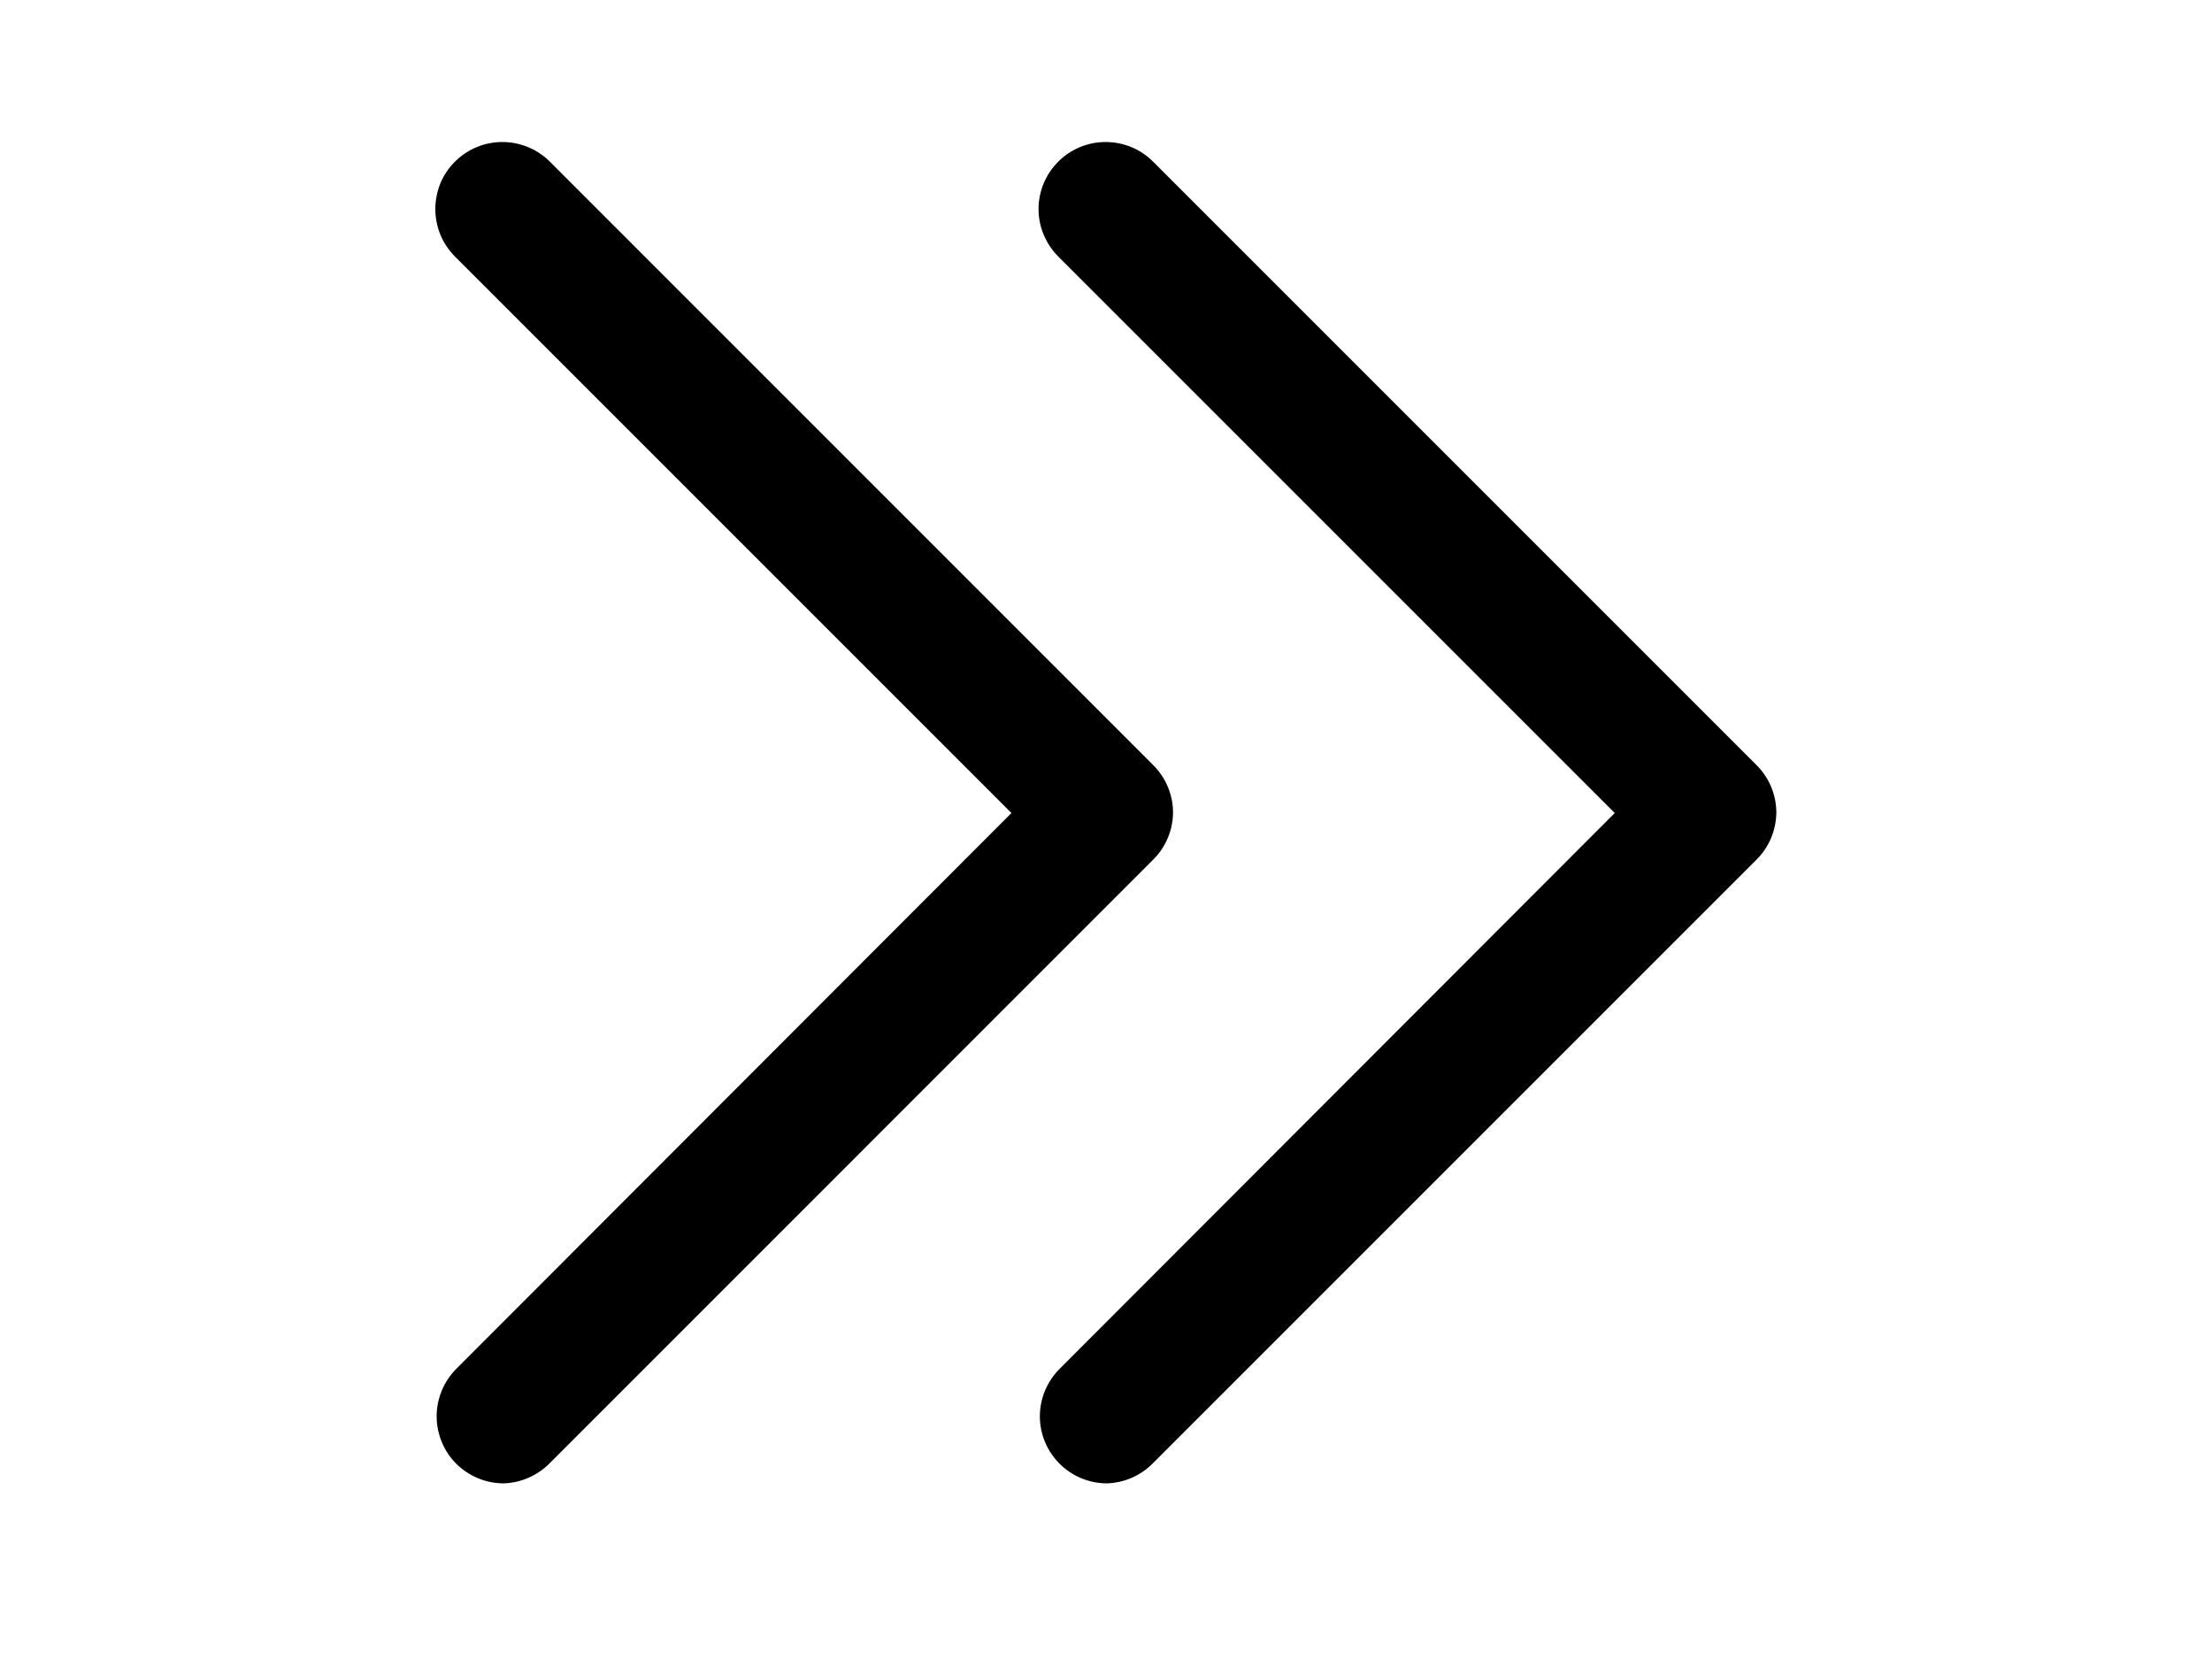
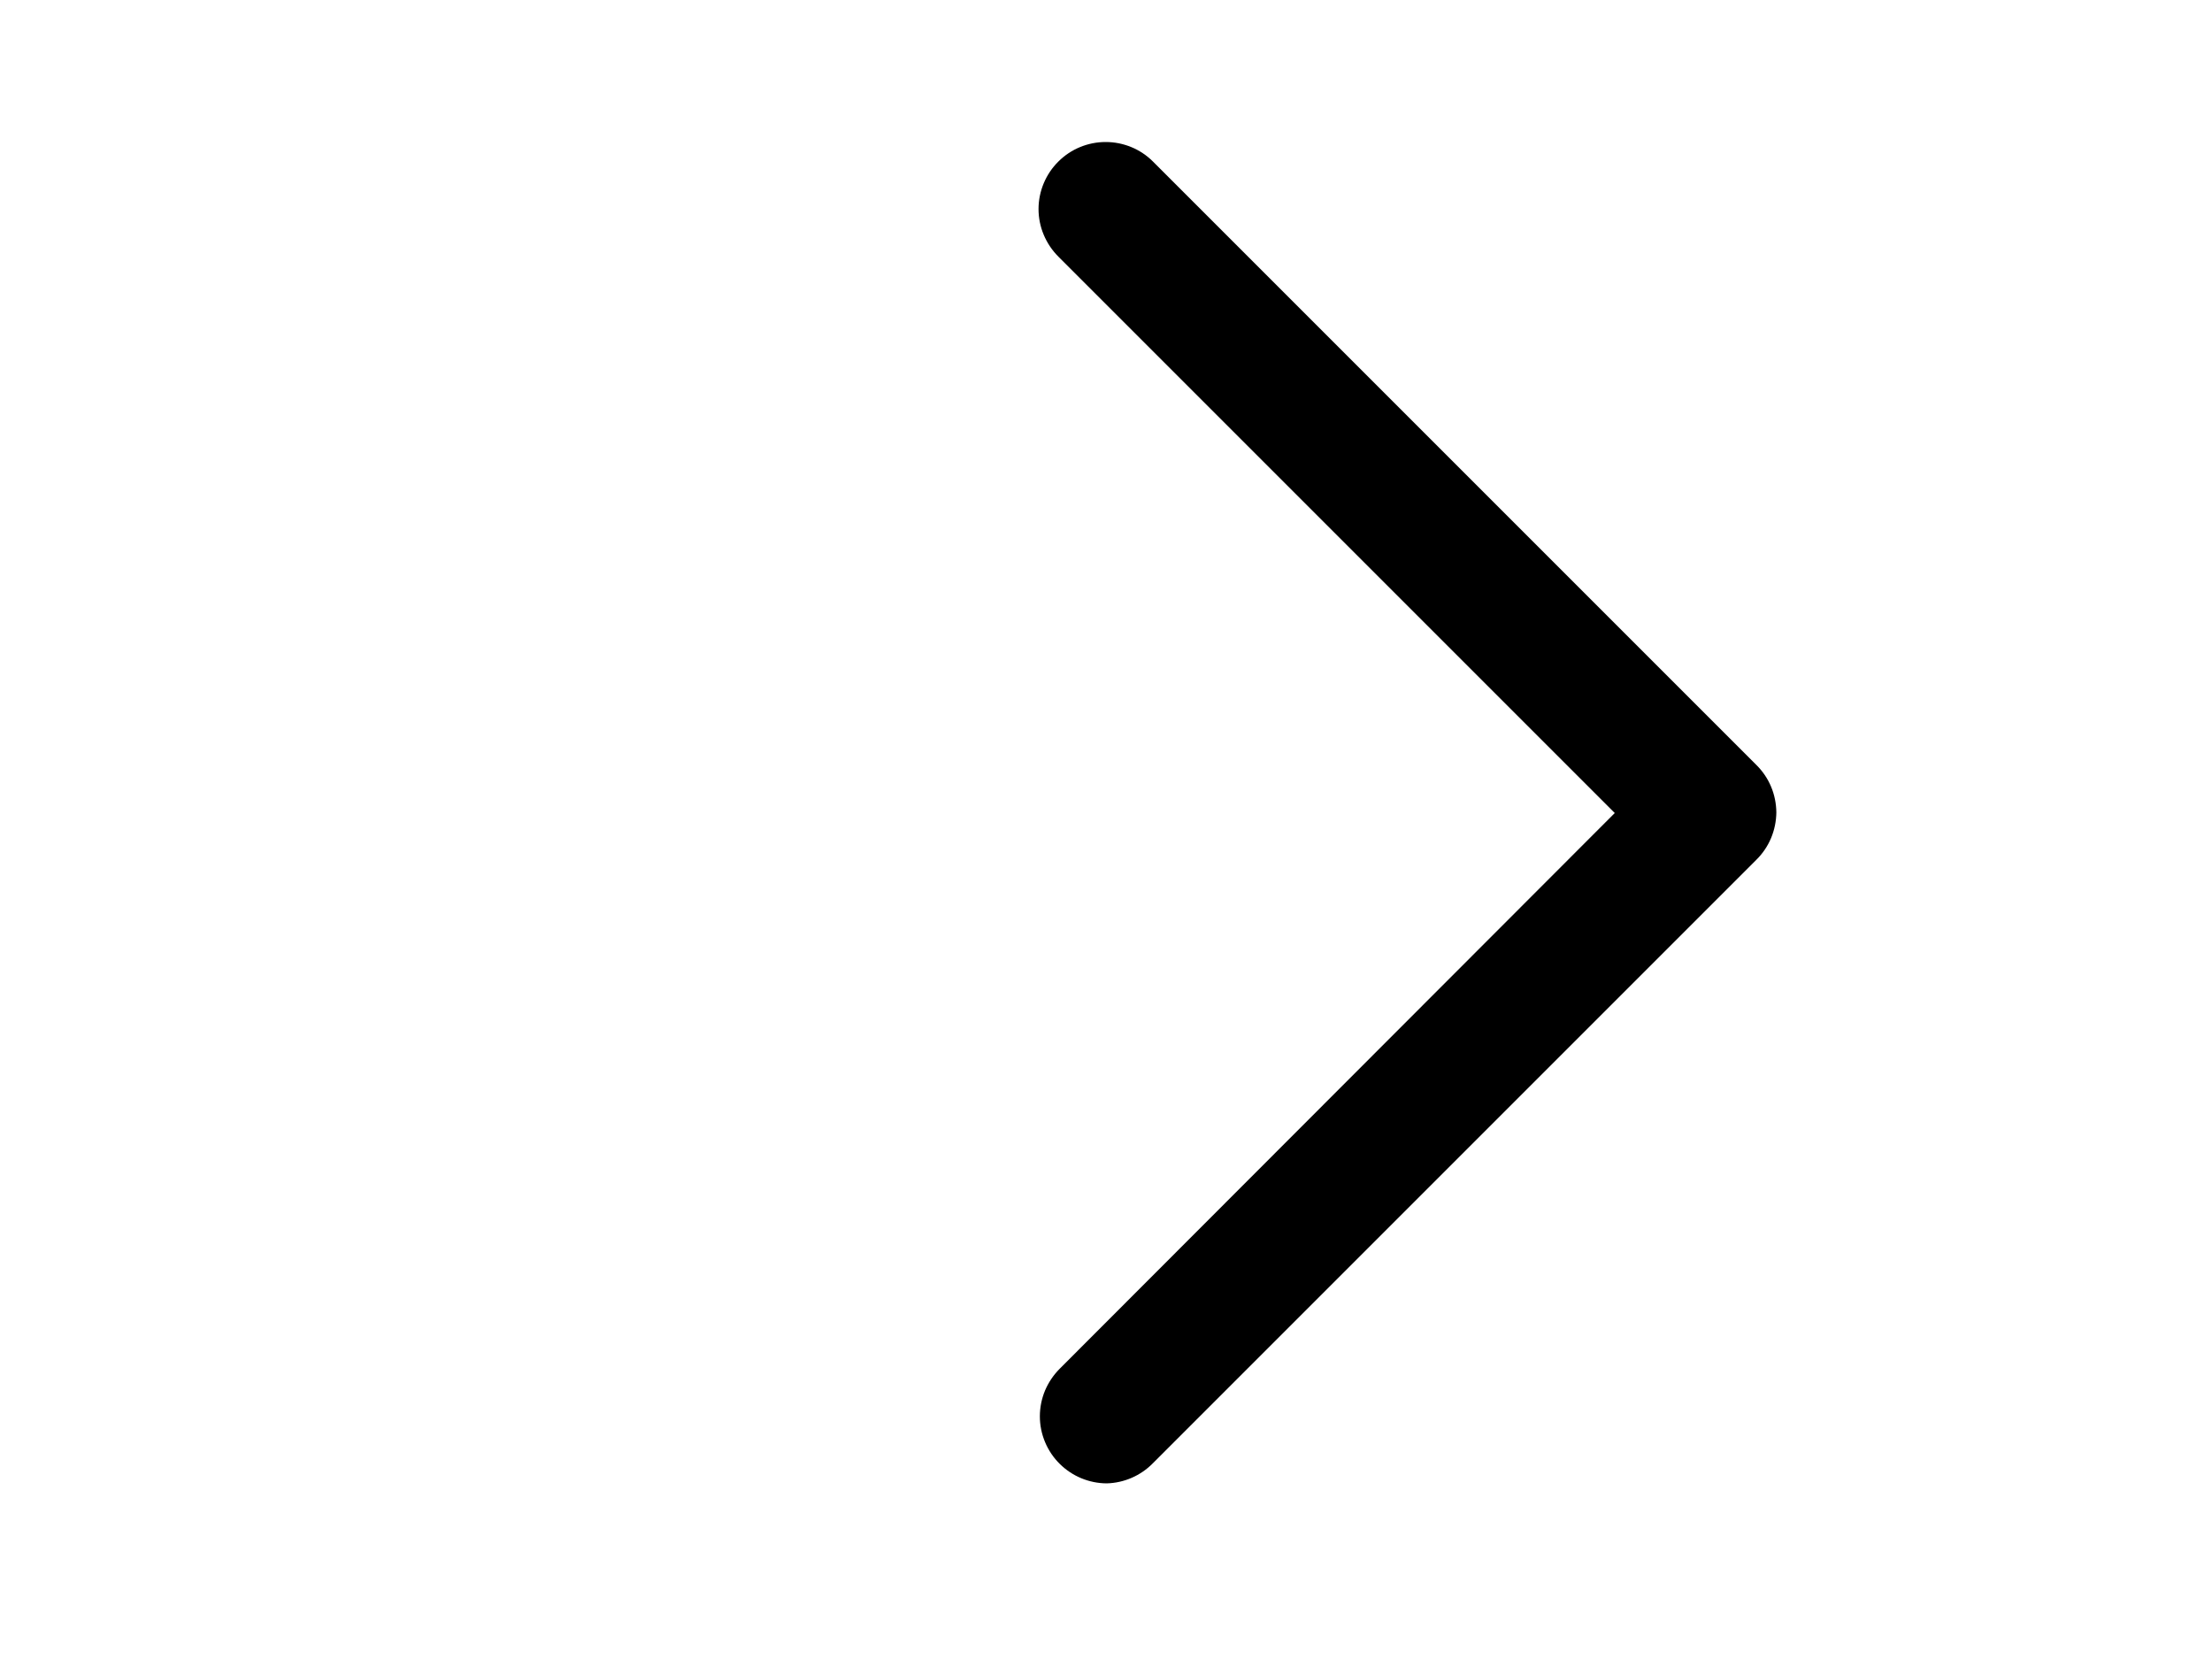
<svg xmlns="http://www.w3.org/2000/svg" width="20" height="15" viewBox="0 0 20 15" fill="none">
  <path d="M10.006 13.412C9.847 13.411 9.695 13.348 9.582 13.236C9.525 13.18 9.48 13.113 9.449 13.039C9.418 12.965 9.402 12.886 9.402 12.806C9.402 12.726 9.418 12.646 9.449 12.572C9.48 12.499 9.525 12.432 9.582 12.375L14.6 7.351L9.57 2.321C9.513 2.264 9.468 2.197 9.437 2.123C9.406 2.05 9.39 1.97 9.39 1.89C9.39 1.81 9.406 1.731 9.437 1.657C9.468 1.583 9.513 1.516 9.57 1.46C9.683 1.347 9.837 1.284 9.997 1.284C10.157 1.284 10.311 1.347 10.424 1.46L15.879 6.915C15.936 6.971 15.982 7.038 16.013 7.112C16.044 7.185 16.06 7.265 16.061 7.345C16.06 7.425 16.044 7.504 16.013 7.578C15.982 7.652 15.936 7.719 15.879 7.775L10.424 13.23C10.314 13.342 10.164 13.408 10.006 13.412Z" fill="black" />
-   <path d="M4.551 13.412C4.392 13.411 4.24 13.348 4.127 13.236C4.07 13.18 4.025 13.113 3.995 13.039C3.964 12.965 3.948 12.886 3.948 12.806C3.948 12.726 3.964 12.646 3.995 12.572C4.025 12.499 4.07 12.432 4.127 12.375L9.145 7.351L4.115 2.321C4.058 2.264 4.013 2.197 3.982 2.123C3.952 2.05 3.936 1.97 3.936 1.89C3.936 1.81 3.952 1.731 3.982 1.657C4.013 1.583 4.058 1.516 4.115 1.46C4.229 1.347 4.382 1.284 4.542 1.284C4.702 1.284 4.856 1.347 4.97 1.46L10.424 6.915C10.481 6.971 10.527 7.038 10.558 7.112C10.589 7.185 10.606 7.265 10.606 7.345C10.606 7.425 10.589 7.504 10.558 7.578C10.527 7.652 10.481 7.719 10.424 7.775L4.97 13.23C4.859 13.342 4.709 13.408 4.551 13.412Z" fill="black" />
</svg>